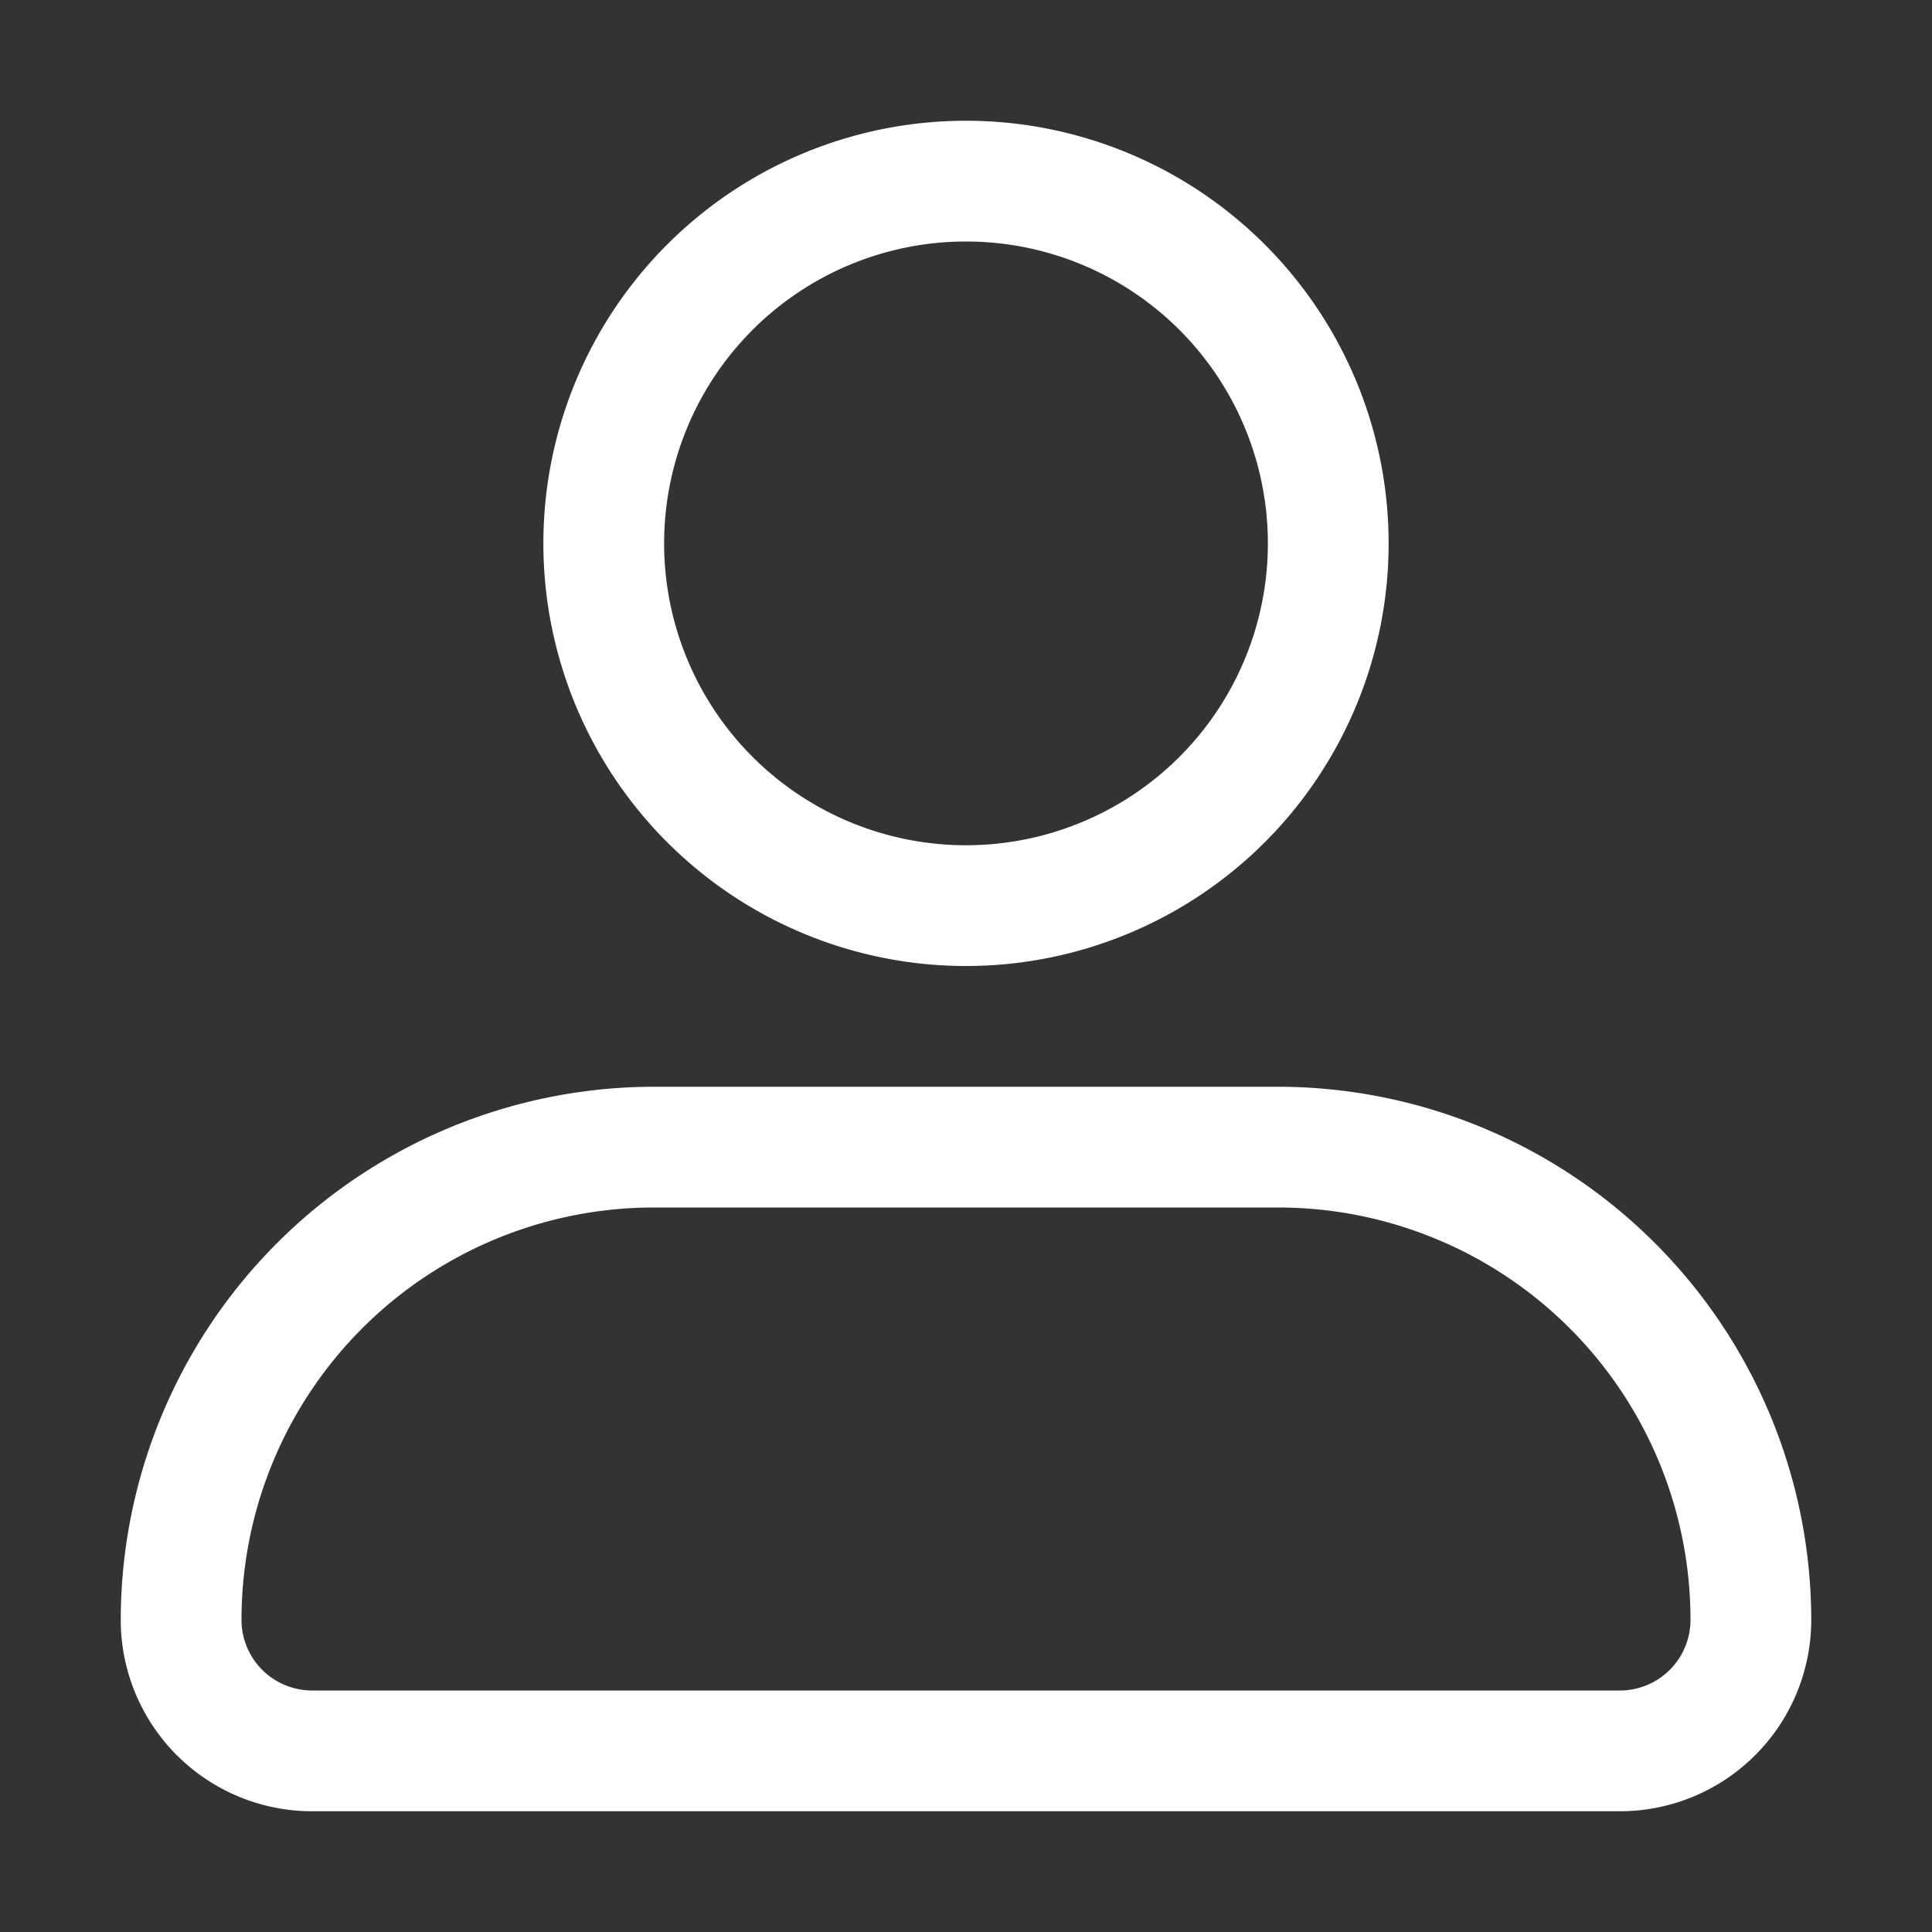
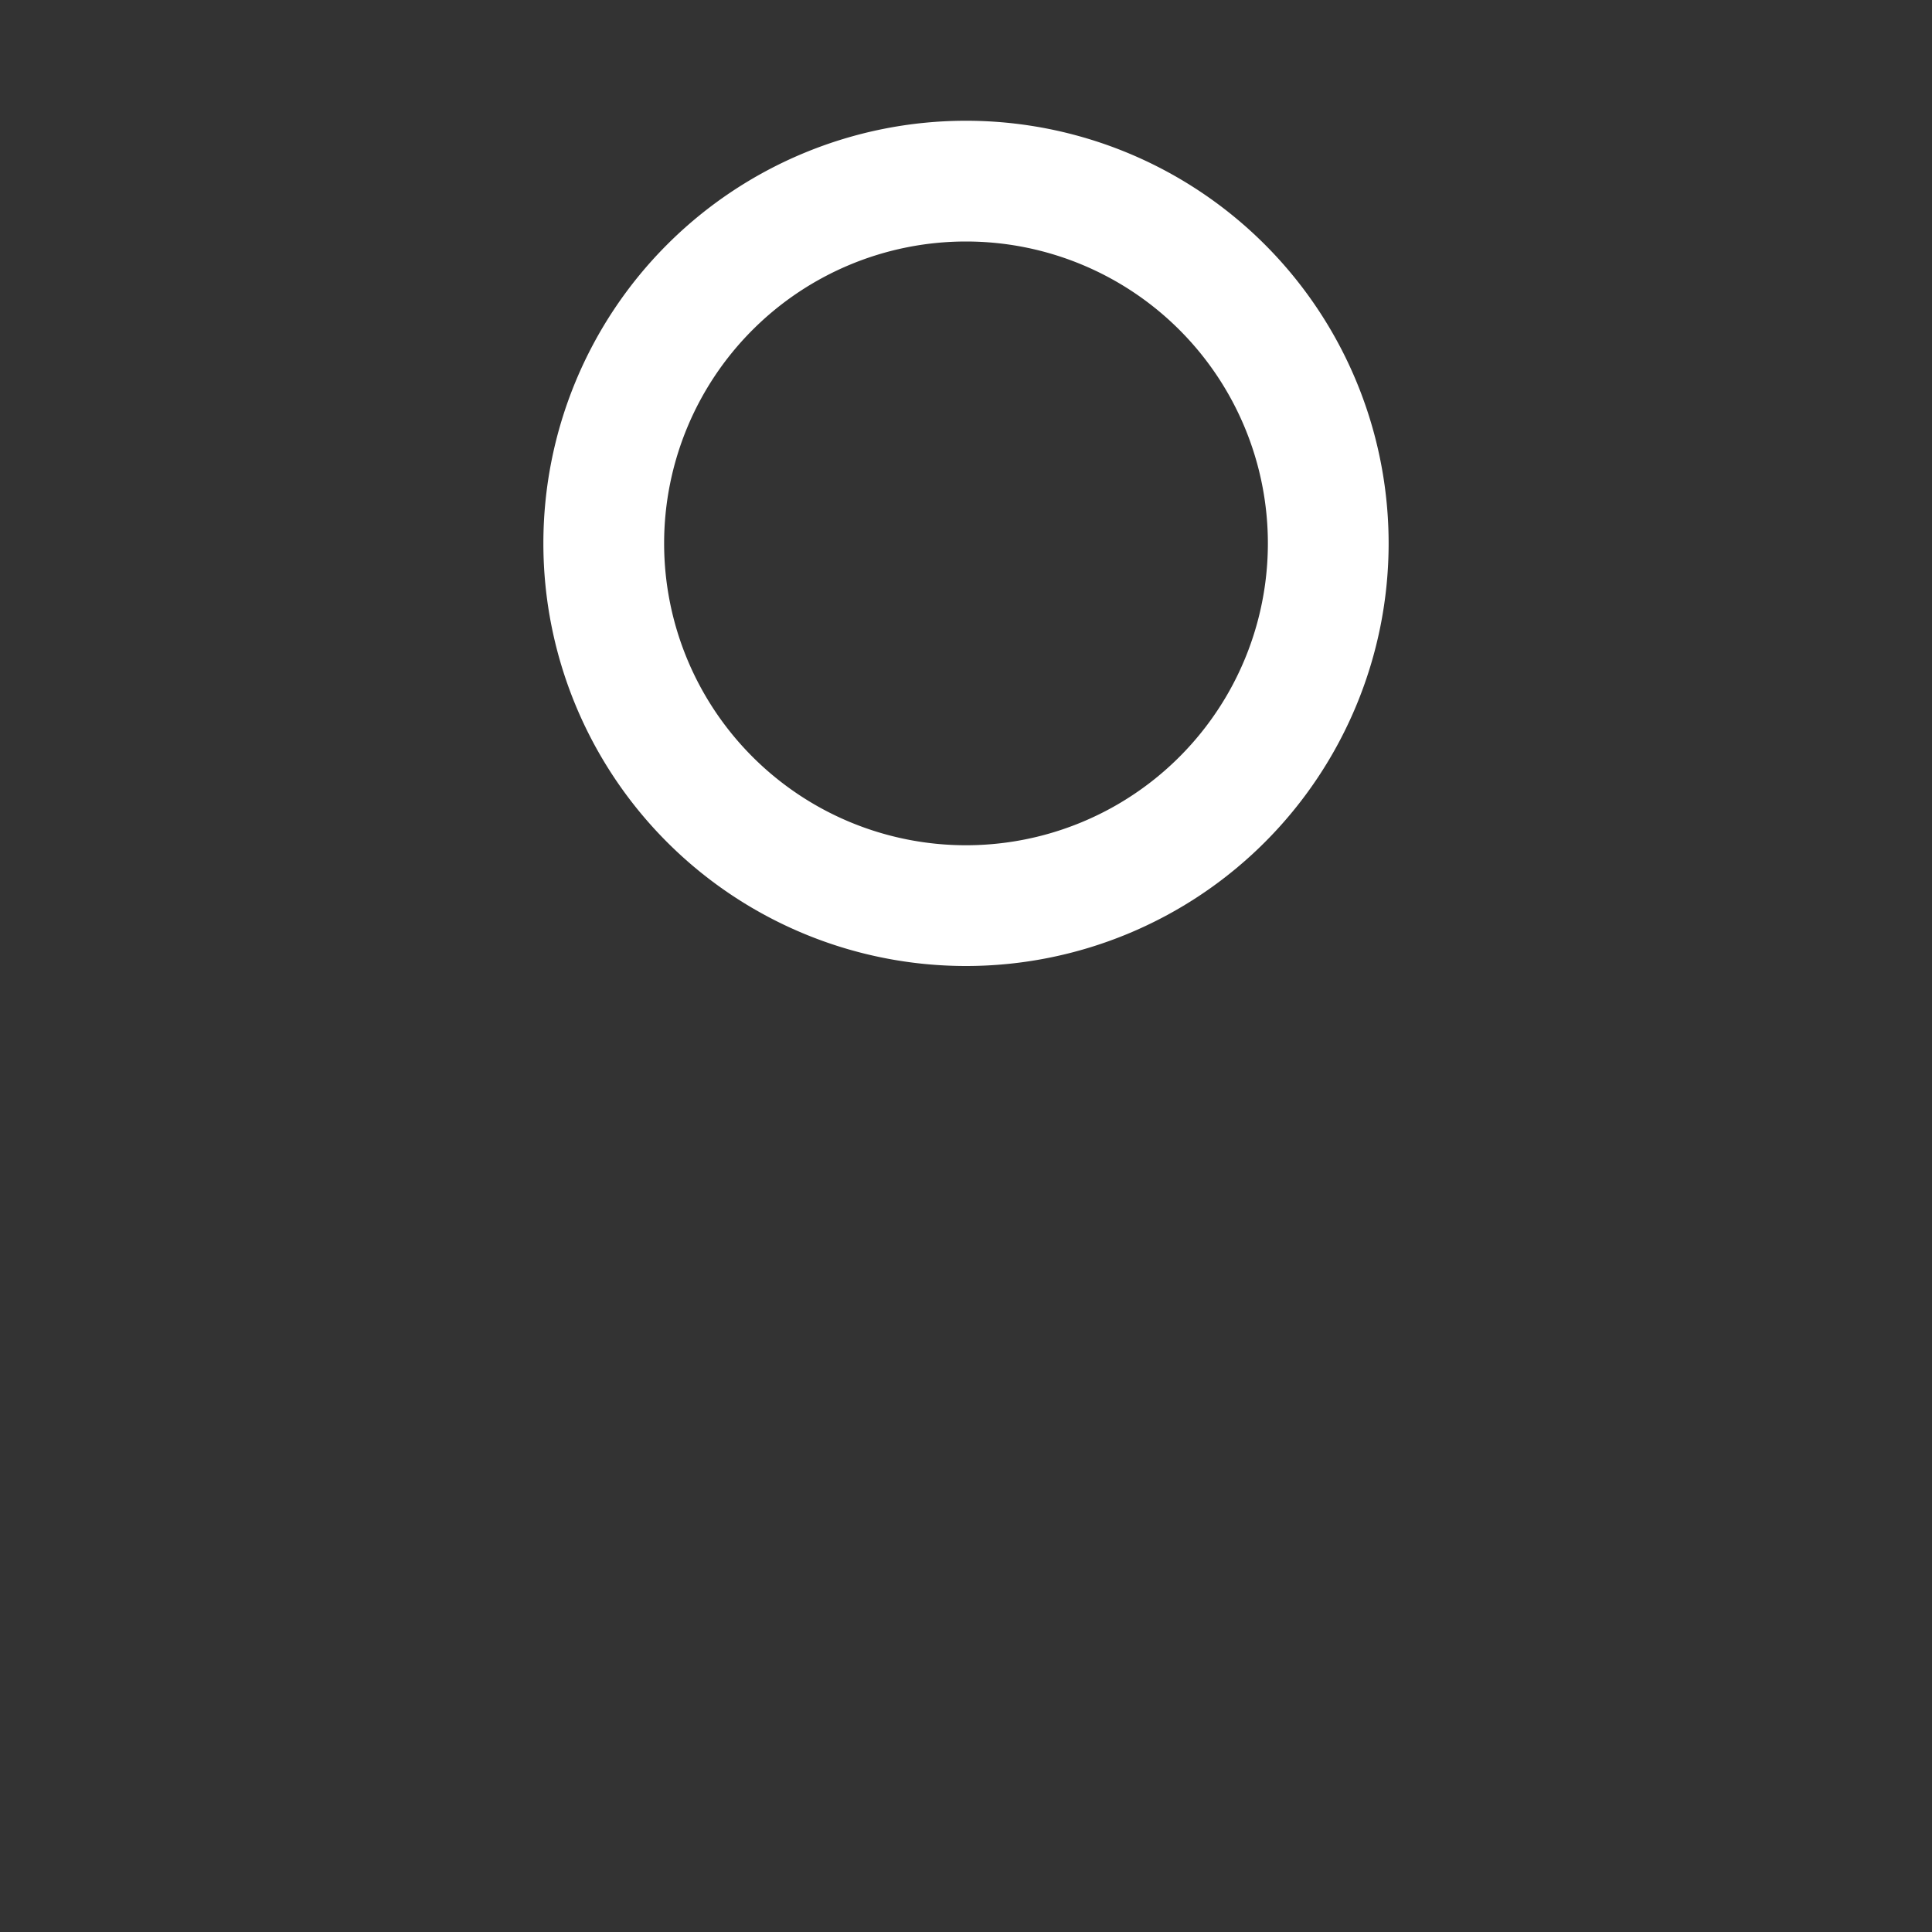
<svg xmlns="http://www.w3.org/2000/svg" height="512" viewBox="0 0 32 32" width="512" fill="#fff">
  <rect x="0" y="0" width="32" height="32" fill="#333333" stroke="none" />
  <g id="_40-User" data-name="40-User">
-     <path d="m16 2a7 7 0 1 0 7 7 7 7 0 0 0 -7-7zm0 12a5 5 0 1 1 5-5 5 5 0 0 1 -5 5z" />
-     <path d="m21.17 18h-10.34a8.84 8.84 0 0 0 -8.83 8.83 3.17 3.17 0 0 0 3.17 3.17h21.66a3.17 3.17 0 0 0 3.17-3.17 8.84 8.84 0 0 0 -8.83-8.83zm5.66 10h-21.66a1.17 1.17 0 0 1 -1.17-1.17 6.83 6.83 0 0 1 6.83-6.83h10.34a6.83 6.83 0 0 1 6.83 6.83 1.17 1.17 0 0 1 -1.17 1.17z" />
+     <path d="m16 2a7 7 0 1 0 7 7 7 7 0 0 0 -7-7zm0 12a5 5 0 1 1 5-5 5 5 0 0 1 -5 5" />
  </g>
</svg>